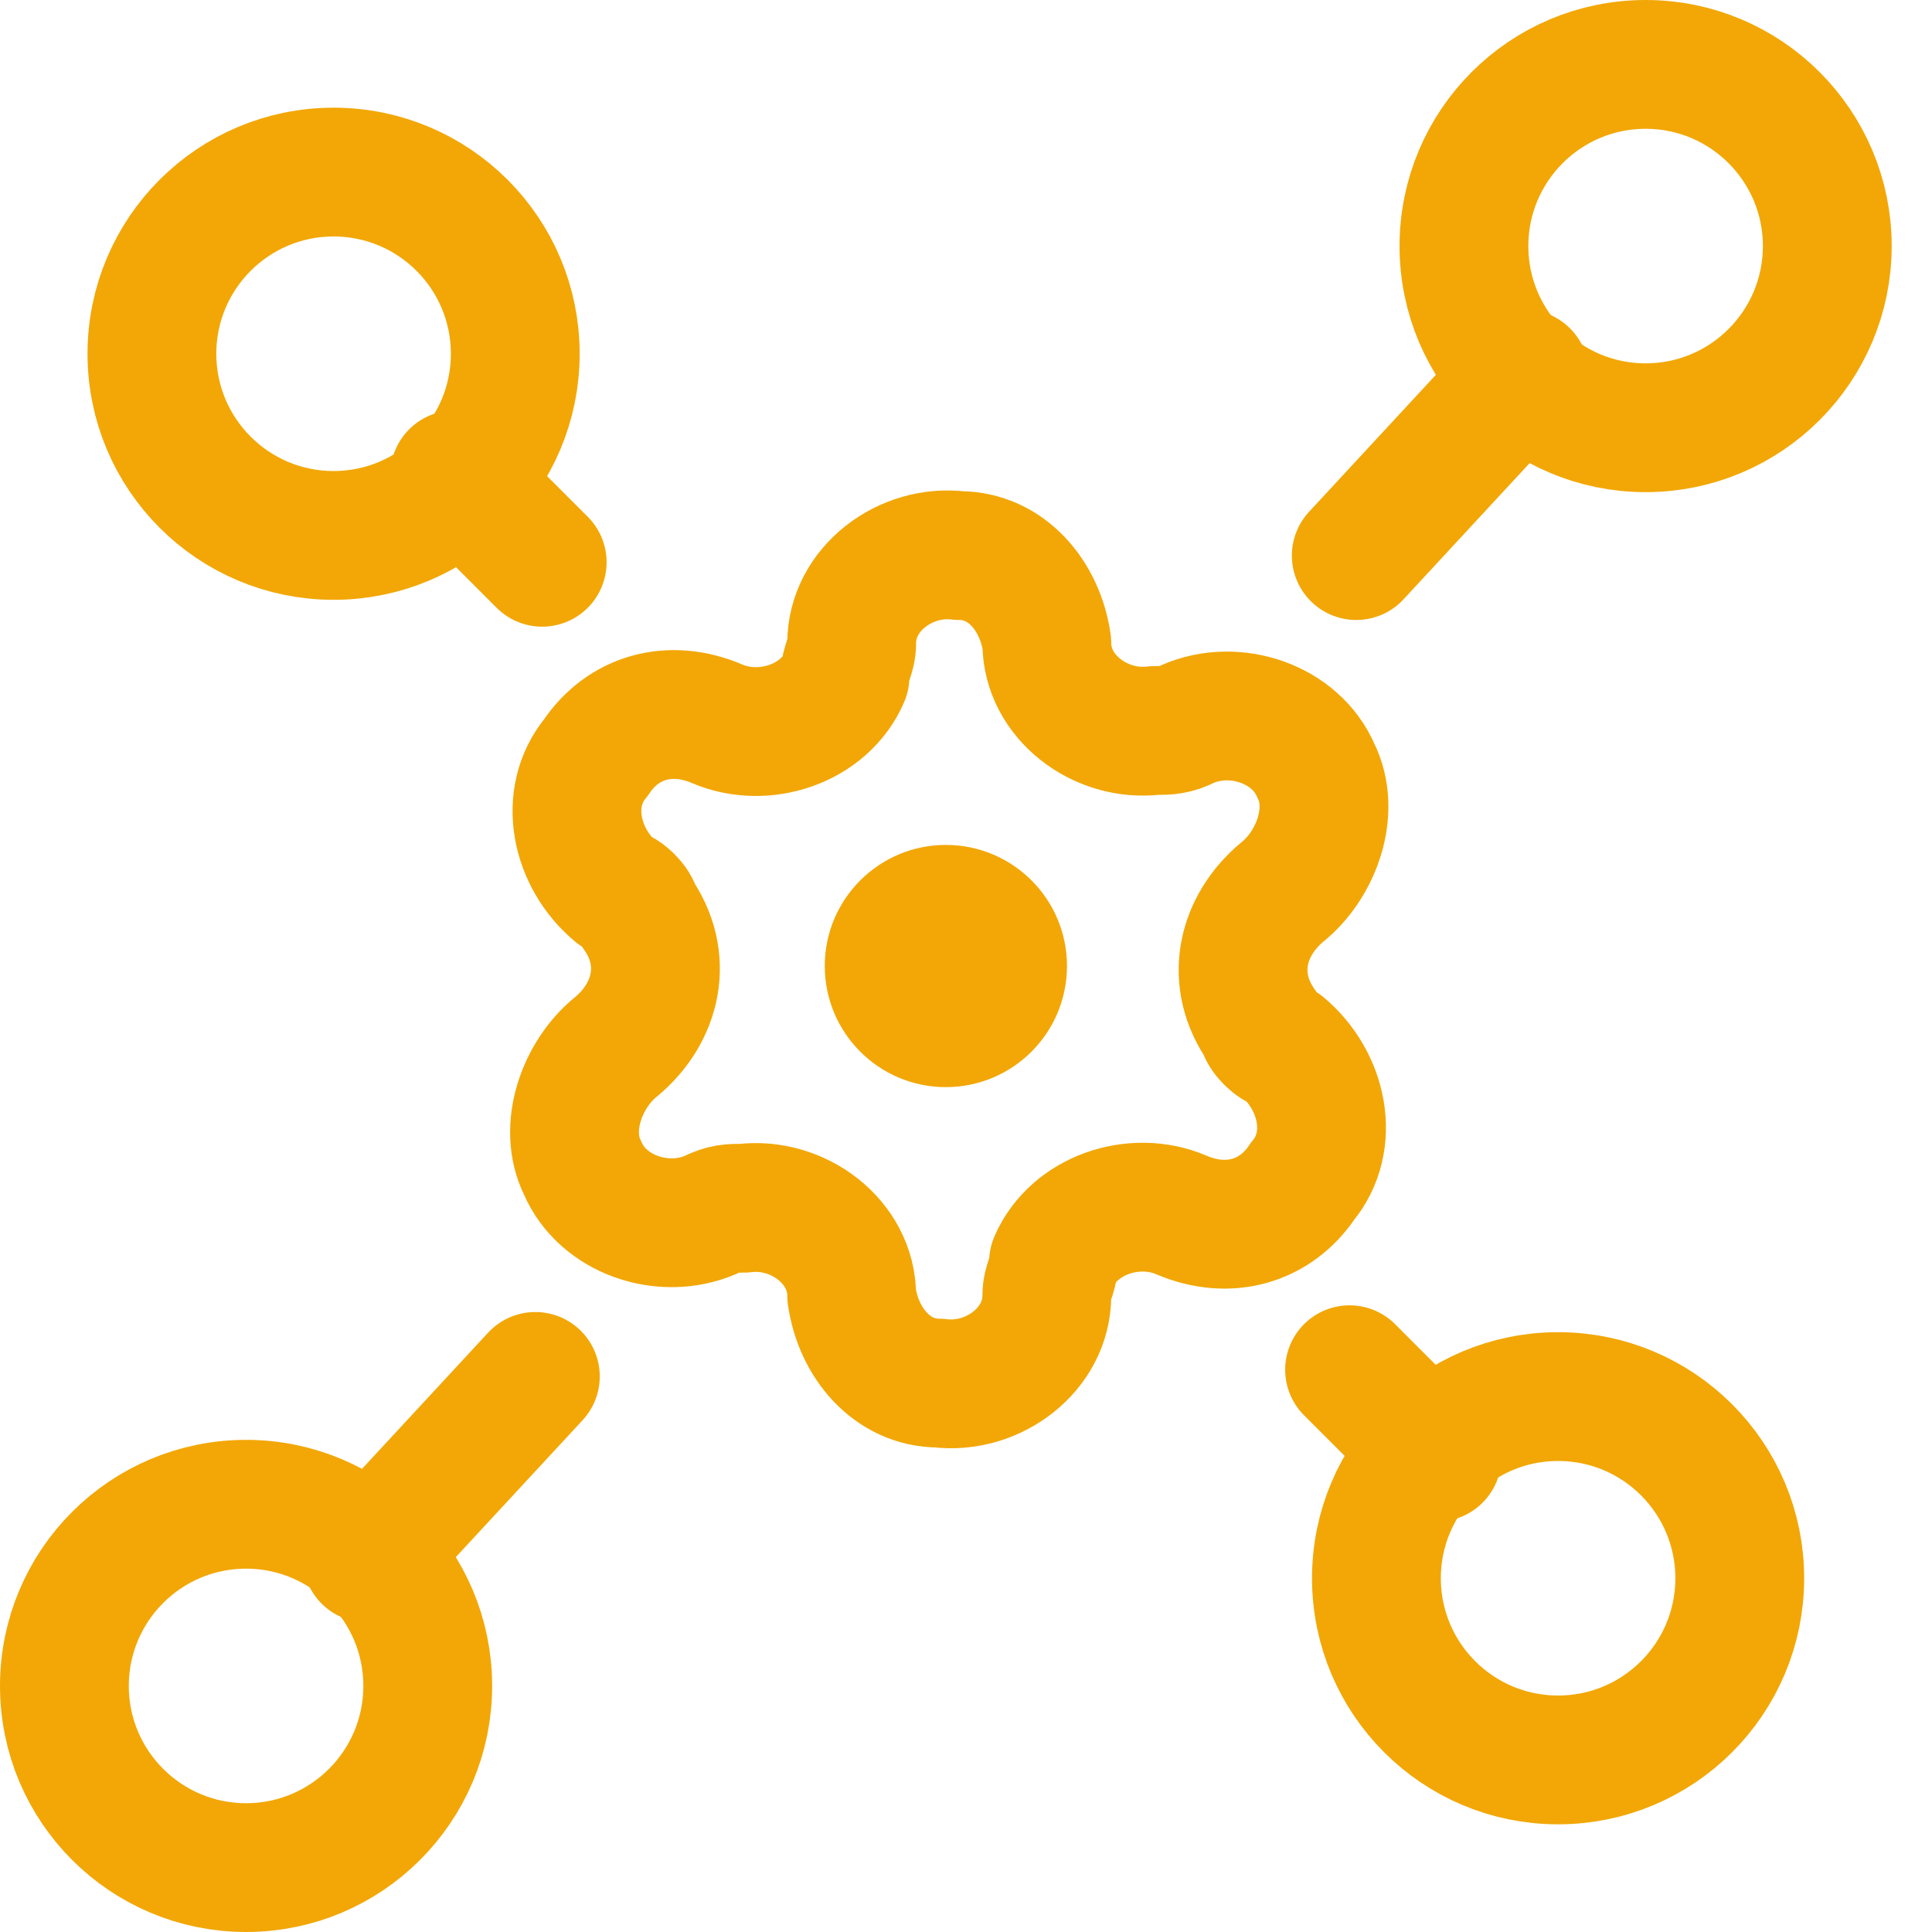
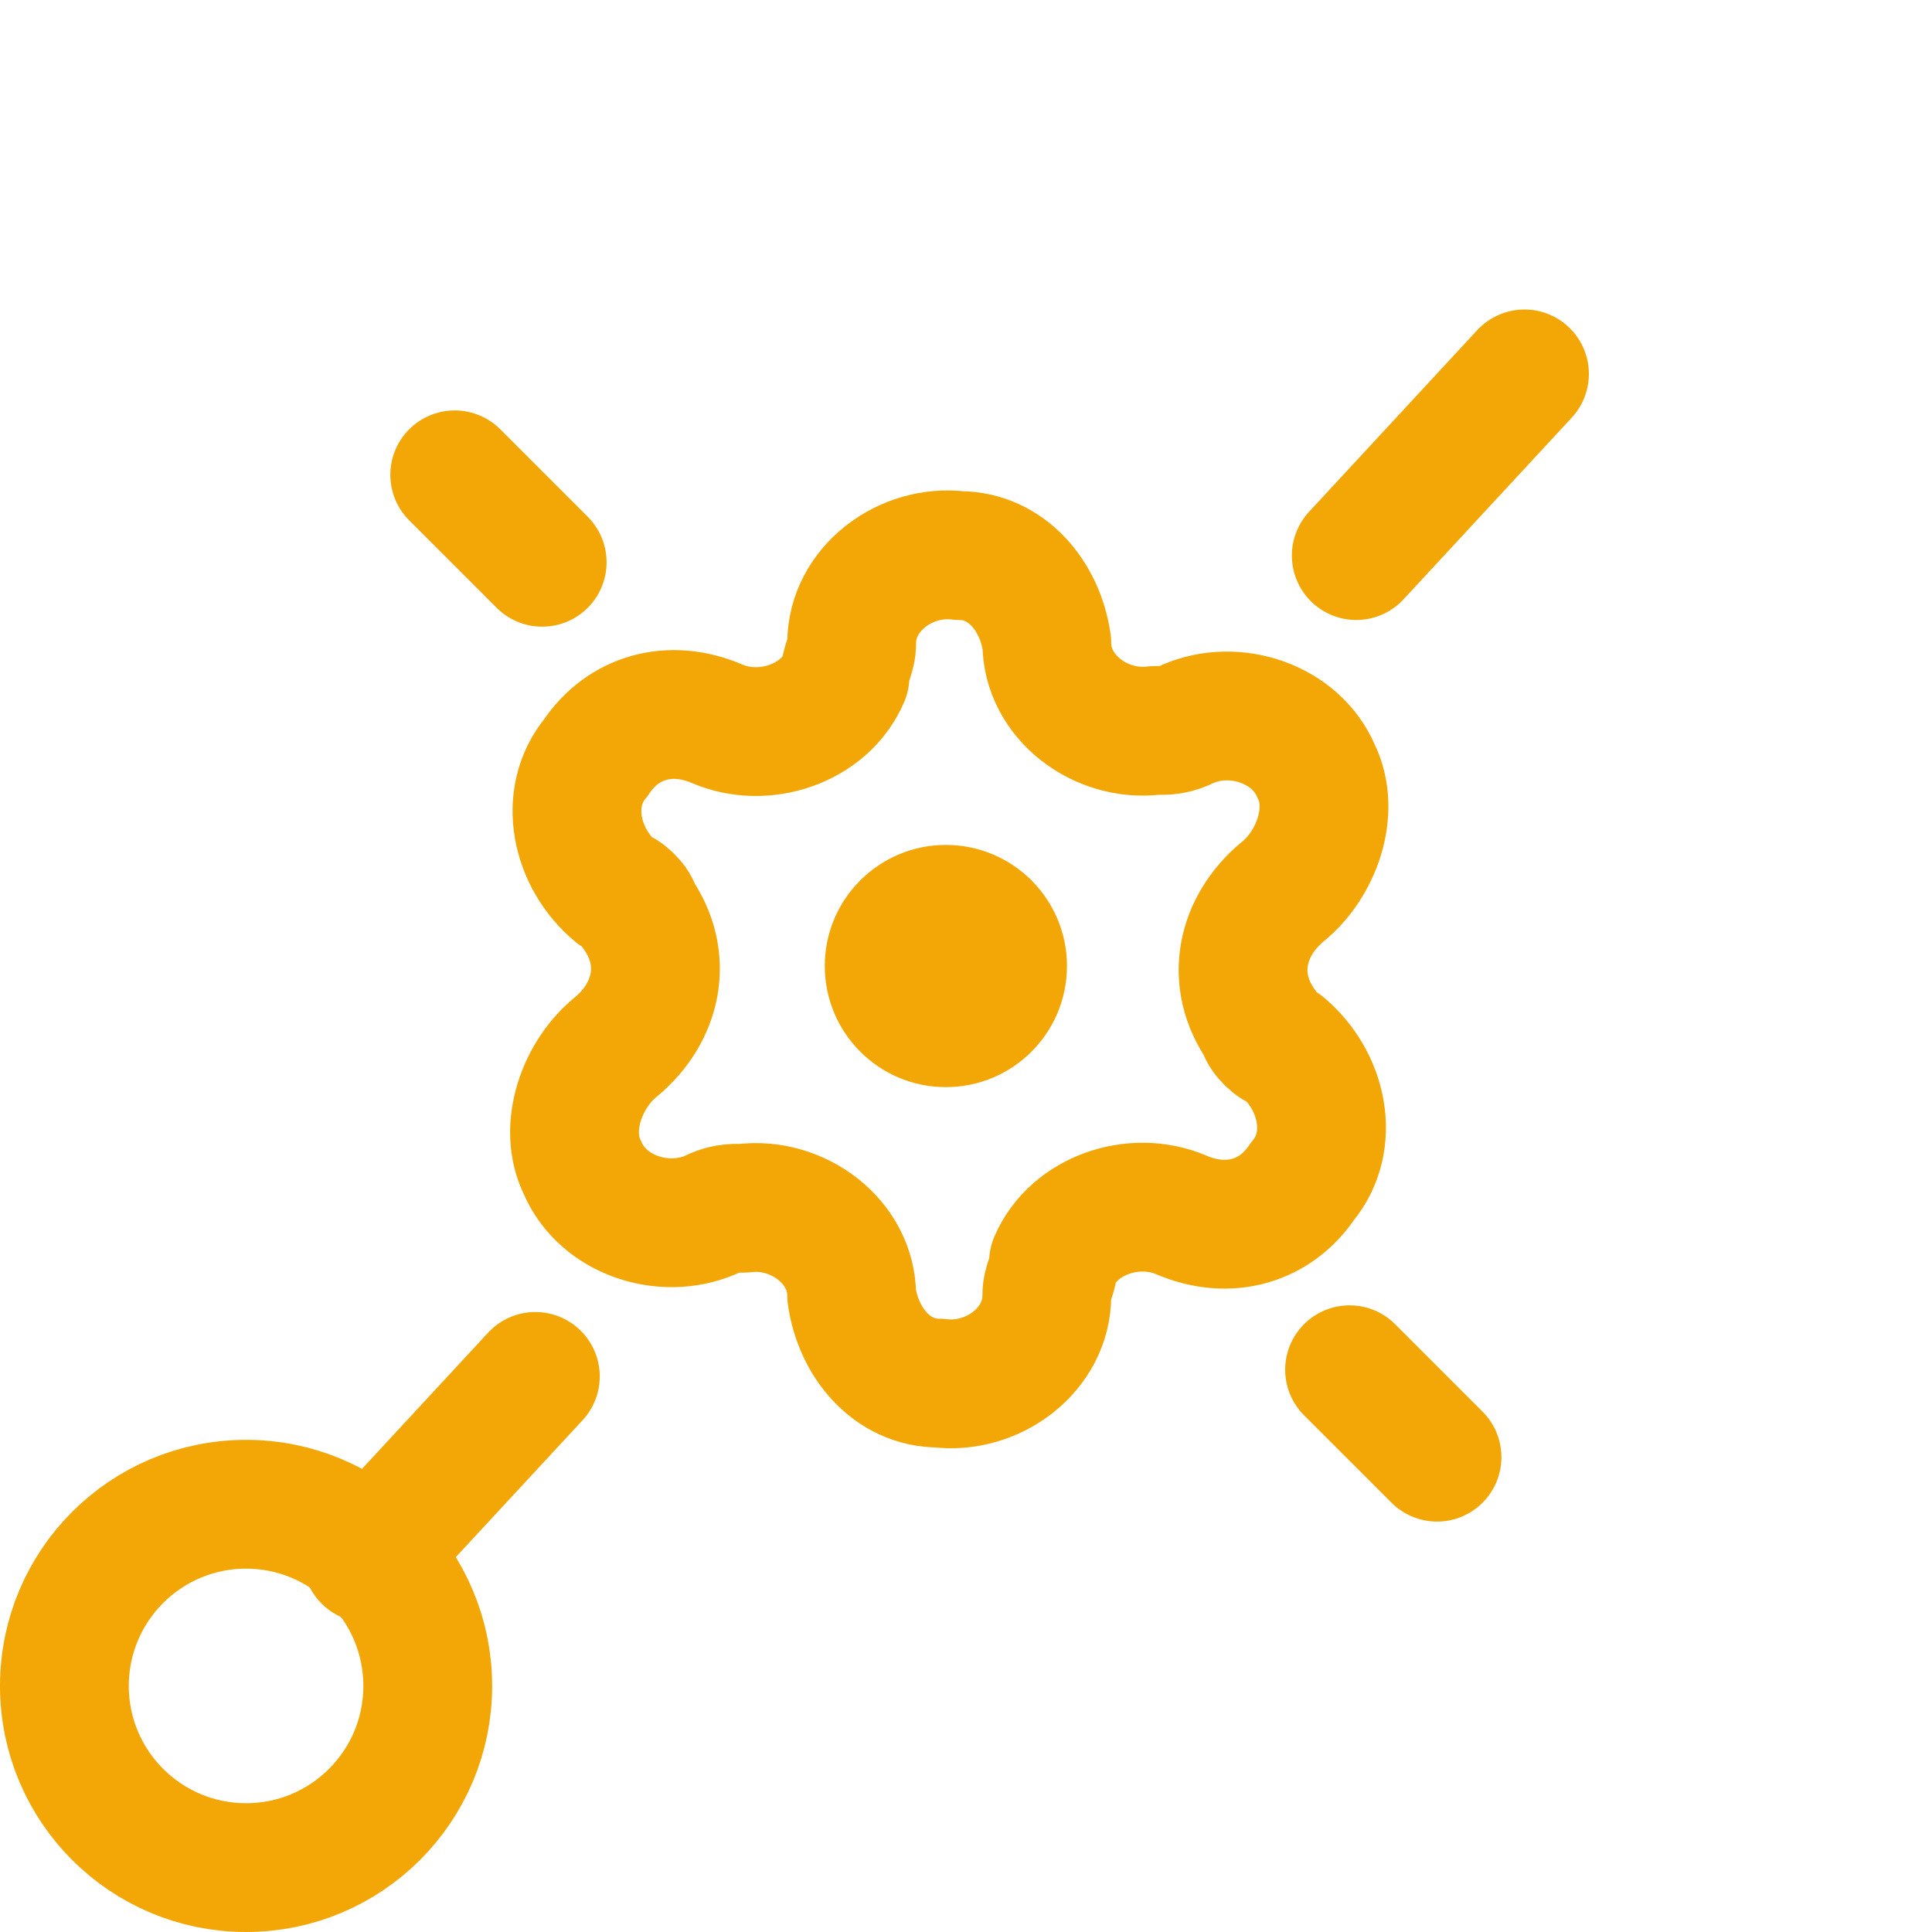
<svg xmlns="http://www.w3.org/2000/svg" width="30" height="30" viewBox="0 0 30 30" fill="none">
  <path d="M13.225 9.985C13.225 9.149 14.061 8.522 14.897 8.627C15.628 8.627 16.151 9.253 16.255 9.985C16.255 10.821 17.091 11.447 17.927 11.343C18.136 11.343 18.24 11.343 18.449 11.239C19.18 10.925 20.121 11.239 20.434 11.97C20.747 12.597 20.434 13.433 19.912 13.851C19.285 14.373 19.076 15.209 19.598 15.94C19.598 16.045 19.807 16.253 19.912 16.253C20.538 16.776 20.747 17.716 20.225 18.343C19.807 18.97 19.076 19.179 18.345 18.866C17.613 18.552 16.673 18.866 16.359 19.597C16.359 19.806 16.255 19.91 16.255 20.119C16.255 20.955 15.419 21.582 14.583 21.477C13.852 21.477 13.329 20.851 13.225 20.119C13.225 19.283 12.389 18.657 11.553 18.761C11.345 18.761 11.24 18.761 11.031 18.866C10.3 19.179 9.359 18.866 9.046 18.134C8.733 17.507 9.046 16.671 9.568 16.253C10.195 15.731 10.404 14.895 9.882 14.164C9.882 14.059 9.673 13.851 9.568 13.851C8.941 13.328 8.733 12.388 9.255 11.761C9.673 11.134 10.404 10.925 11.136 11.239C11.867 11.552 12.807 11.239 13.121 10.507C13.121 10.298 13.225 10.194 13.225 9.985Z" stroke="#F2A706" stroke-width="2" stroke-linecap="round" stroke-linejoin="round" />
  <path d="M14.687 16.881C15.726 16.881 16.568 16.039 16.568 15C16.568 13.962 15.726 13.12 14.687 13.12C13.649 13.12 12.807 13.962 12.807 15C12.807 16.039 13.649 16.881 14.687 16.881Z" fill="#F2A706" />
-   <path d="M25.553 6.642C27.111 6.642 28.374 5.379 28.374 3.821C28.374 2.263 27.111 1 25.553 1C23.995 1 22.732 2.263 22.732 3.821C22.732 5.379 23.995 6.642 25.553 6.642Z" stroke="#F2A706" stroke-width="2" stroke-linecap="round" stroke-linejoin="round" />
  <path d="M3.821 29C5.379 29 6.642 27.737 6.642 26.179C6.642 24.621 5.379 23.358 3.821 23.358C2.263 23.358 1 24.621 1 26.179C1 27.737 2.263 29 3.821 29Z" stroke="#F2A706" stroke-width="2" stroke-linecap="round" stroke-linejoin="round" />
-   <path d="M5.18 8.314C6.738 8.314 8.001 7.051 8.001 5.493C8.001 3.935 6.738 2.672 5.18 2.672C3.622 2.672 2.359 3.935 2.359 5.493C2.359 7.051 3.622 8.314 5.18 8.314Z" stroke="#F2A706" stroke-width="2" stroke-linecap="round" stroke-linejoin="round" />
  <path d="M7.061 7.373L8.419 8.731" stroke="#F2A706" stroke-width="2" stroke-linecap="round" stroke-linejoin="round" />
  <path d="M23.672 5.806L21.06 8.627" stroke="#F2A706" stroke-width="2" stroke-linecap="round" stroke-linejoin="round" />
-   <path d="M24.194 27.328C25.752 27.328 27.015 26.065 27.015 24.507C27.015 22.95 25.752 21.686 24.194 21.686C22.636 21.686 21.373 22.95 21.373 24.507C21.373 26.065 22.636 27.328 24.194 27.328Z" stroke="#F2A706" stroke-width="2" stroke-linecap="round" stroke-linejoin="round" />
  <path d="M22.314 22.627L20.956 21.269" stroke="#F2A706" stroke-width="2" stroke-linecap="round" stroke-linejoin="round" />
  <path d="M5.701 24.194L8.313 21.373" stroke="#F2A706" stroke-width="2" stroke-linecap="round" stroke-linejoin="round" />
</svg>